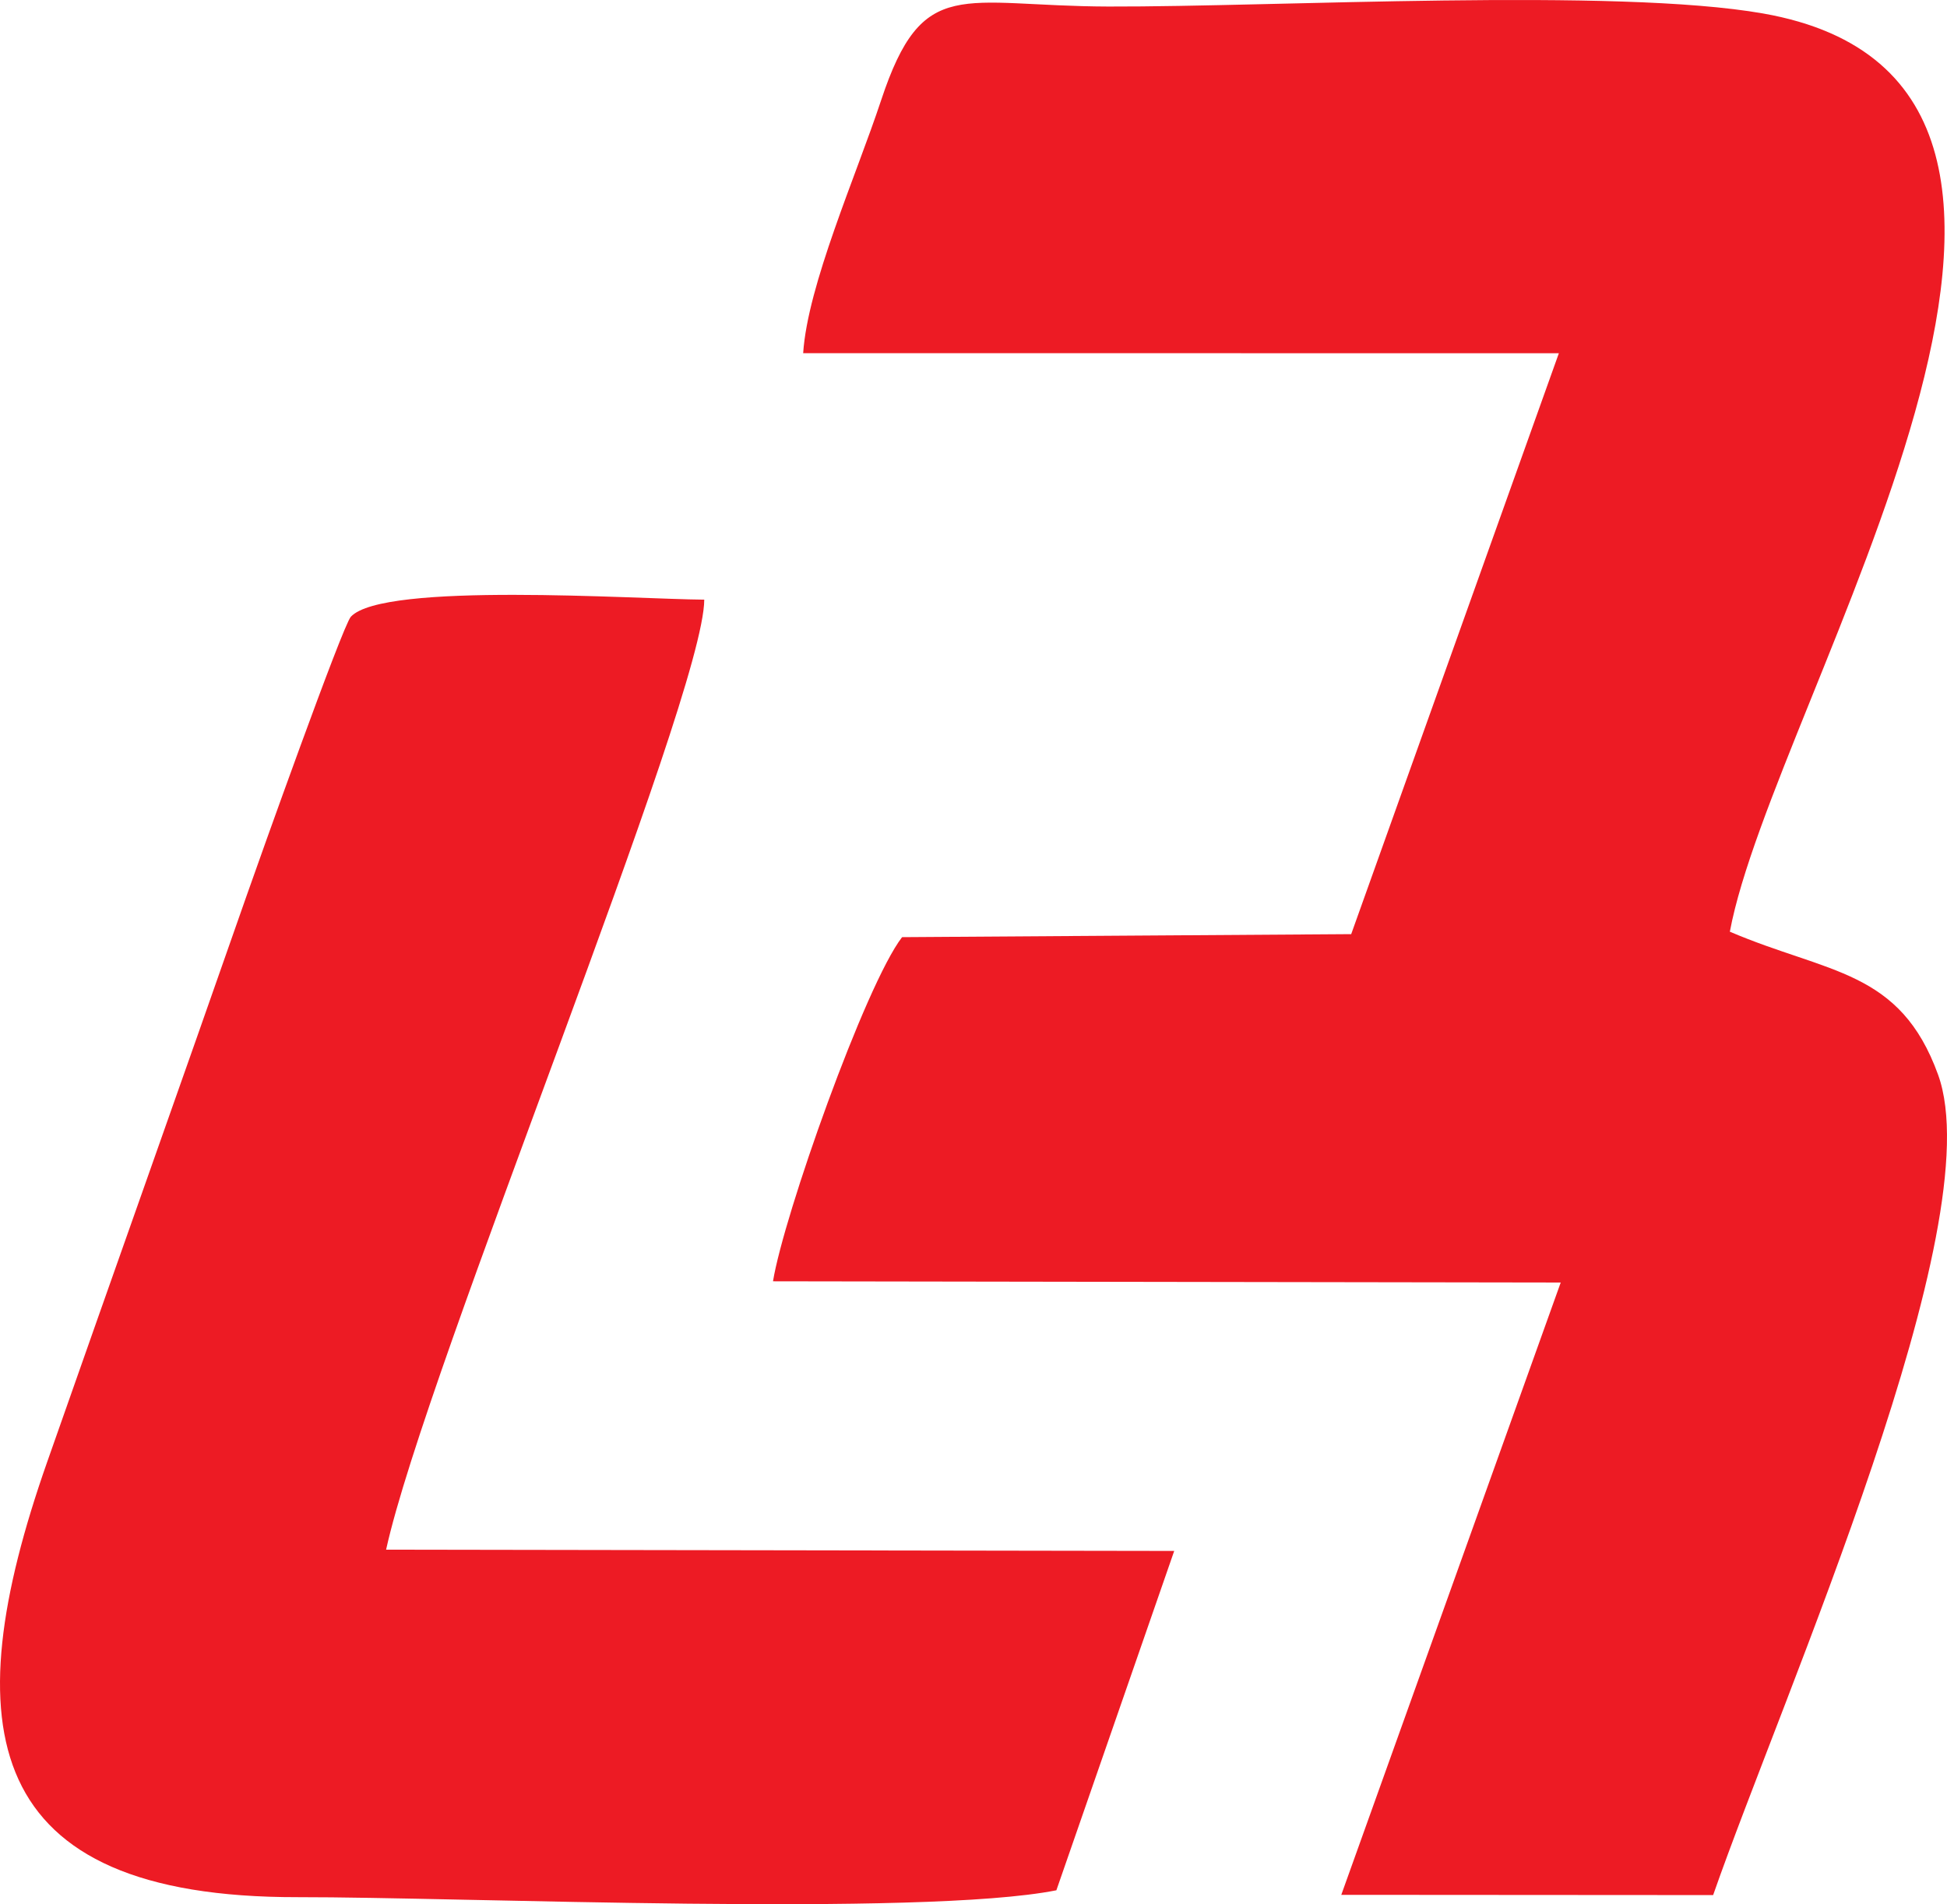
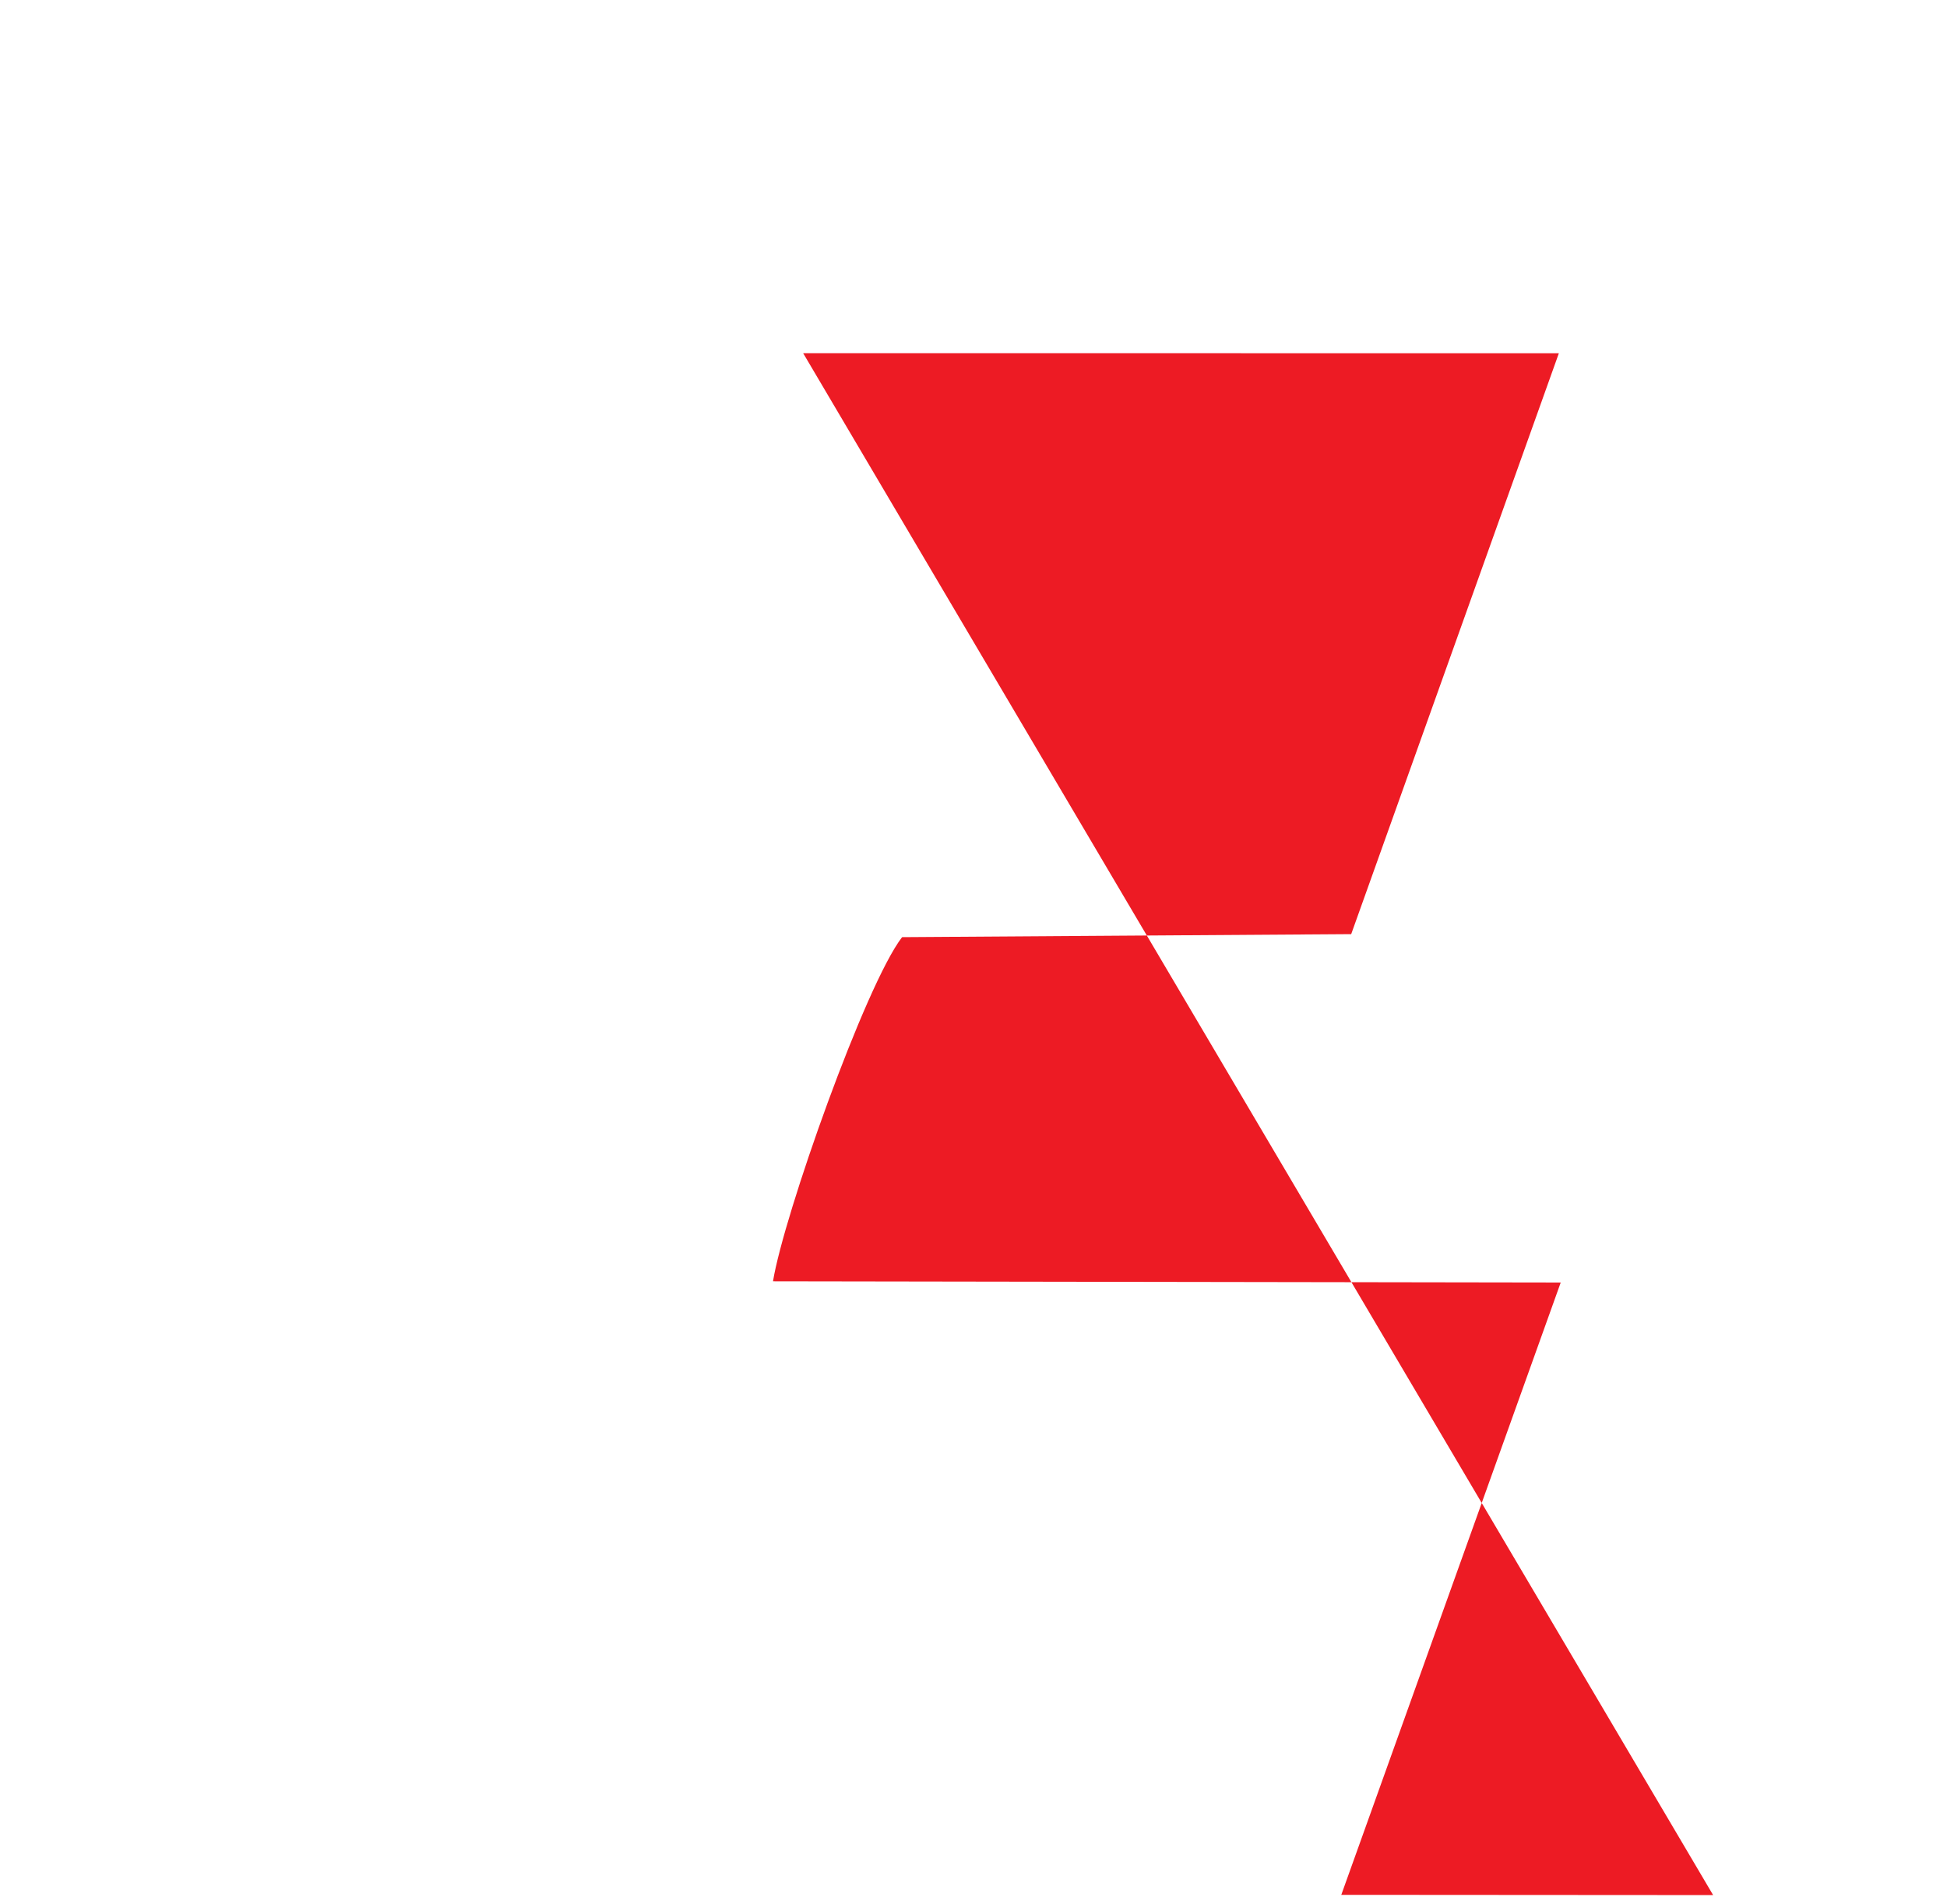
<svg xmlns="http://www.w3.org/2000/svg" xml:space="preserve" width="1553px" height="1519px" version="1.1" shape-rendering="geometricPrecision" text-rendering="geometricPrecision" image-rendering="optimizeQuality" fill-rule="evenodd" clip-rule="evenodd" viewBox="0 0 1754.22 1715.81">
  <g id="Layer_x0020_1">
-     <path fill="#ED1B24" d="M723.63 318.22l680.88 0.07 -187.1 523.43 -404.65 2.72c-33.12,42.94 -106.71,250.99 -116.3,310.09l709.73 1.1 -197.71 551.74 335.03 0.22c63.54,-182.12 251.58,-604.04 202.69,-739.18 -34.32,-94.85 -98.95,-91 -187.63,-128.89 38.89,-209.07 395.94,-763.14 29.84,-827.4 -132.58,-23.27 -438.57,-5.79 -589.69,-6.23 -133.14,-0.39 -167.19,-29.1 -204.81,84.35 -22.65,68.38 -66.26,166.64 -70.27,227.98l-0.01 0z" />
-     <path fill="#ED1B24" d="M347.87 1396.36c35.61,-162.52 286.25,-766.9 286.66,-856.03 -62.1,-0.47 -289.02,-16.2 -318.41,15.37 -7.36,7.88 -83.05,220.27 -93.86,251.2 -60.46,172.94 -119.66,339.15 -179.88,510.77 -84.05,239.45 -59.66,392.22 225.83,391.8 146.97,-0.2 562,17.9 683.57,-6.2l106.17 -305.78 -710.08 -1.13 0 0z" />
+     <path fill="#ED1B24" d="M723.63 318.22l680.88 0.07 -187.1 523.43 -404.65 2.72c-33.12,42.94 -106.71,250.99 -116.3,310.09l709.73 1.1 -197.71 551.74 335.03 0.22l-0.01 0z" />
  </g>
</svg>